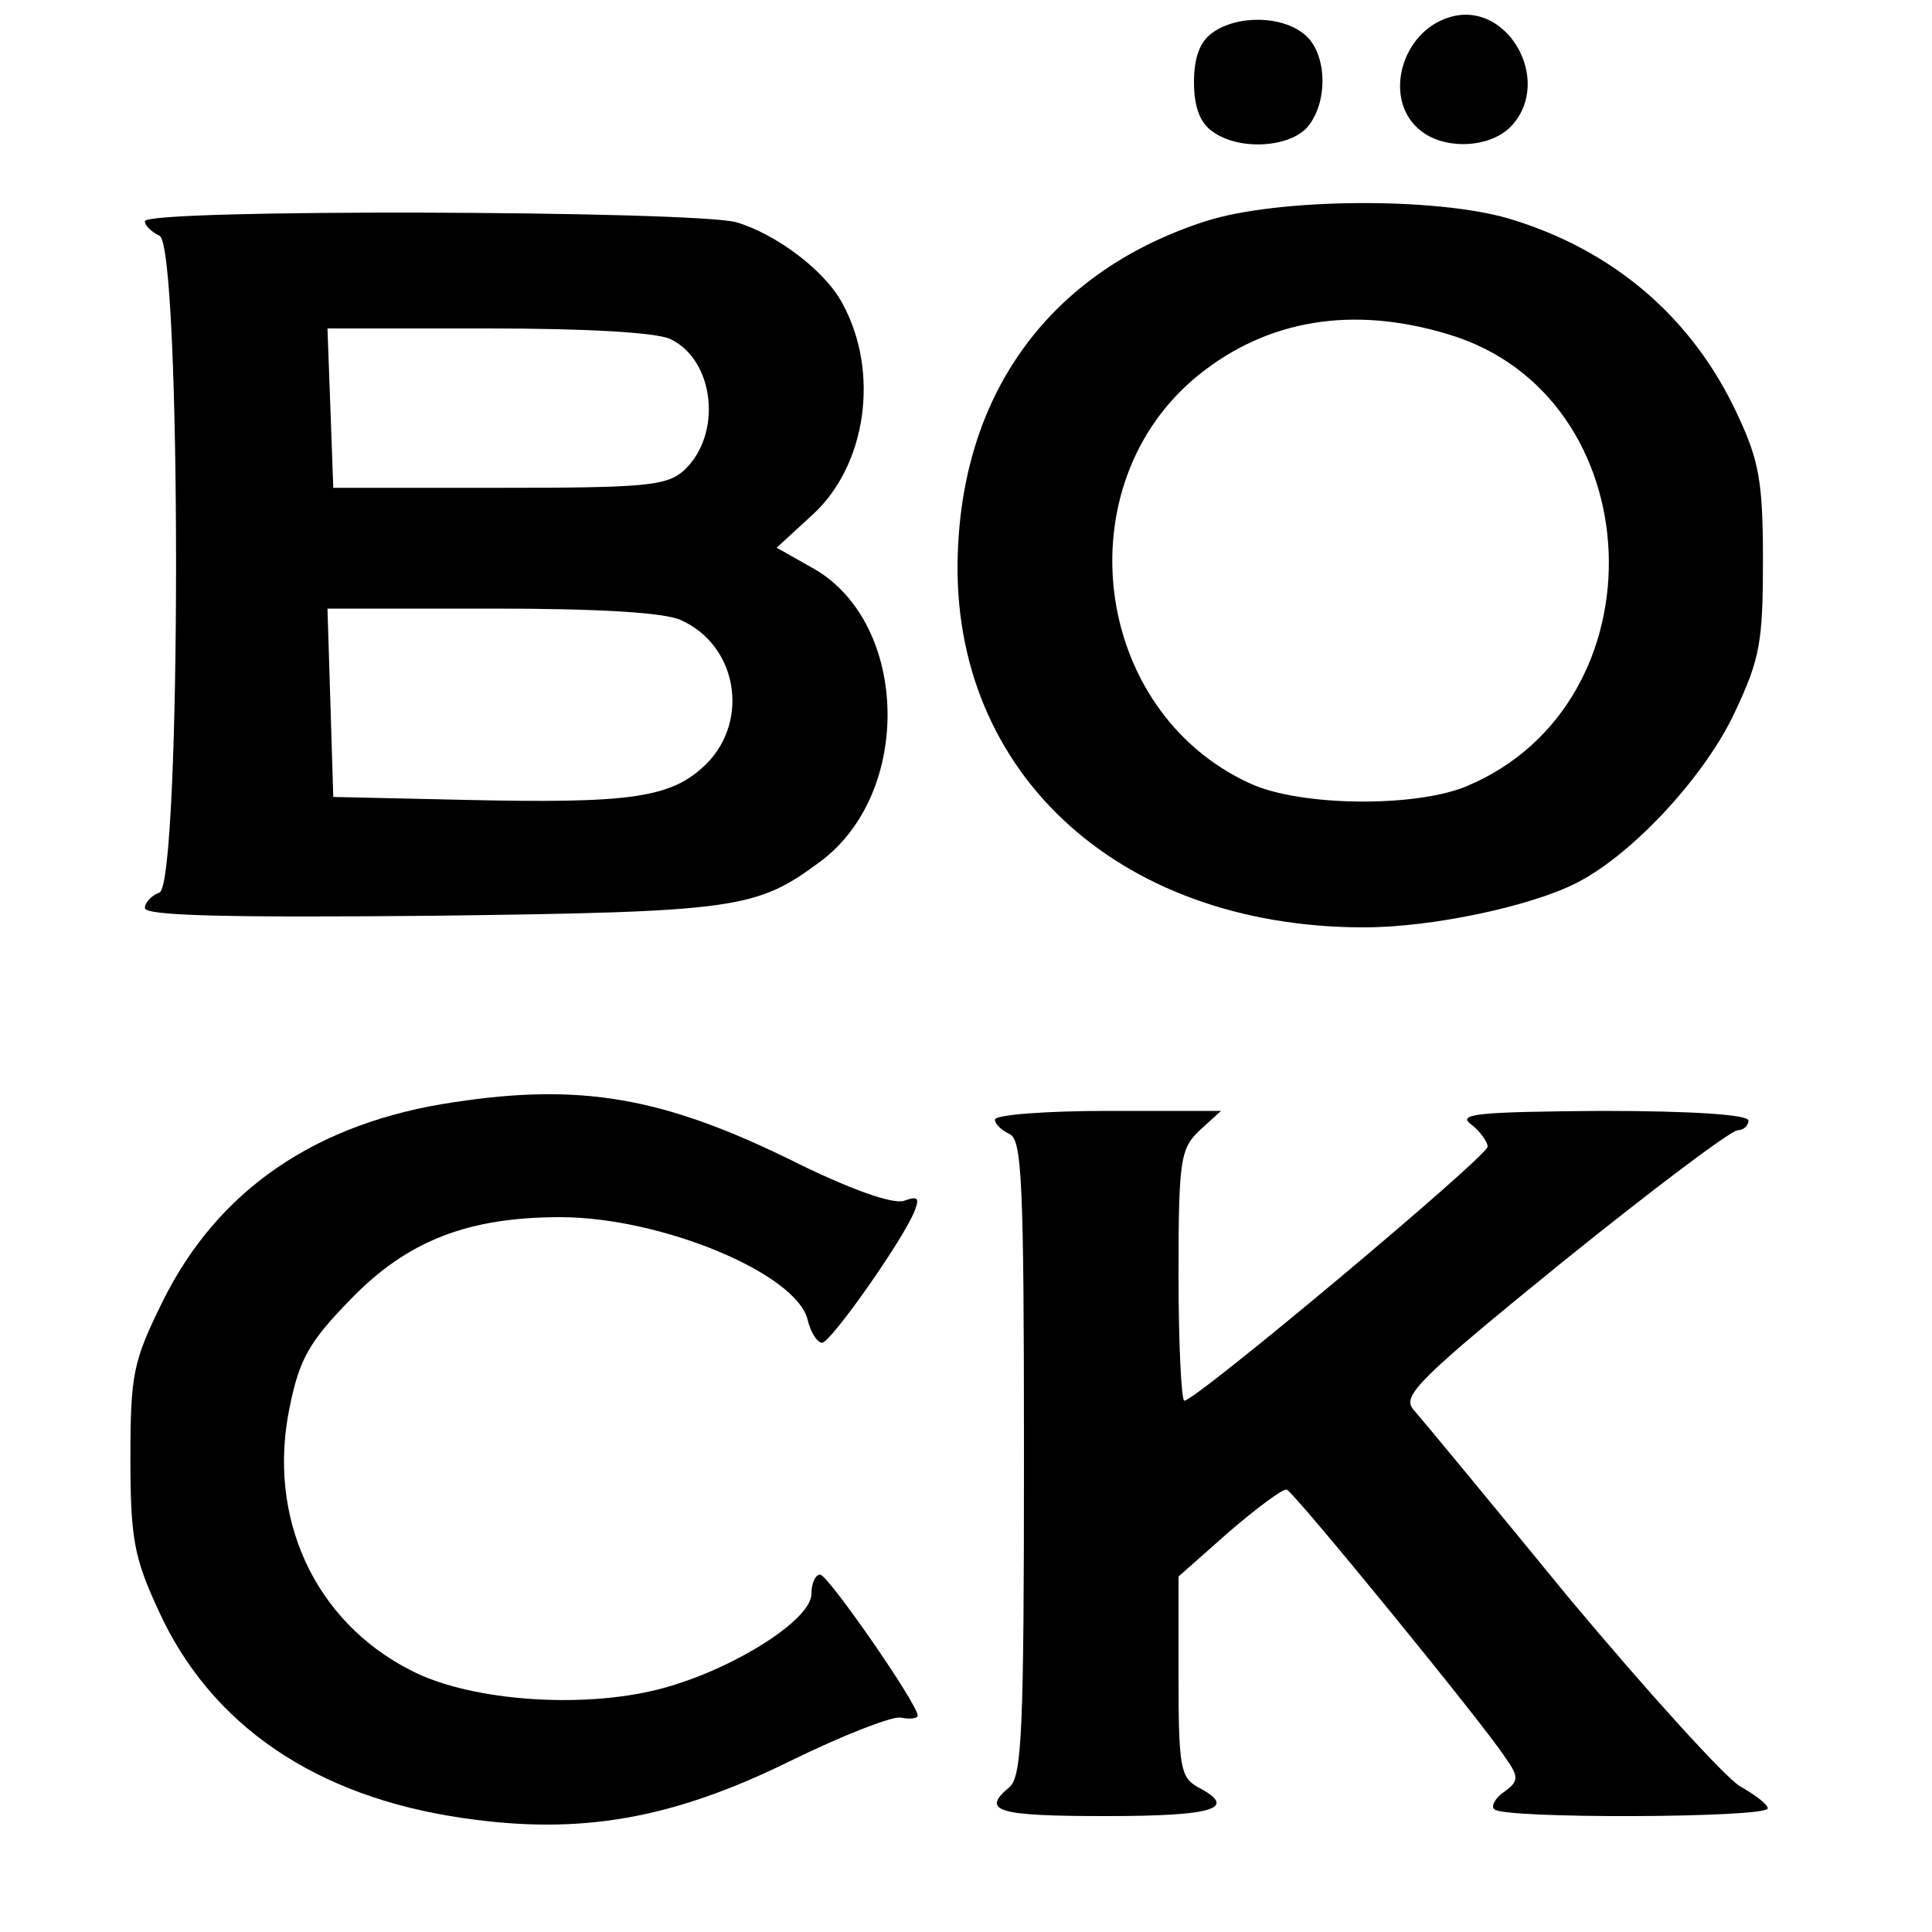
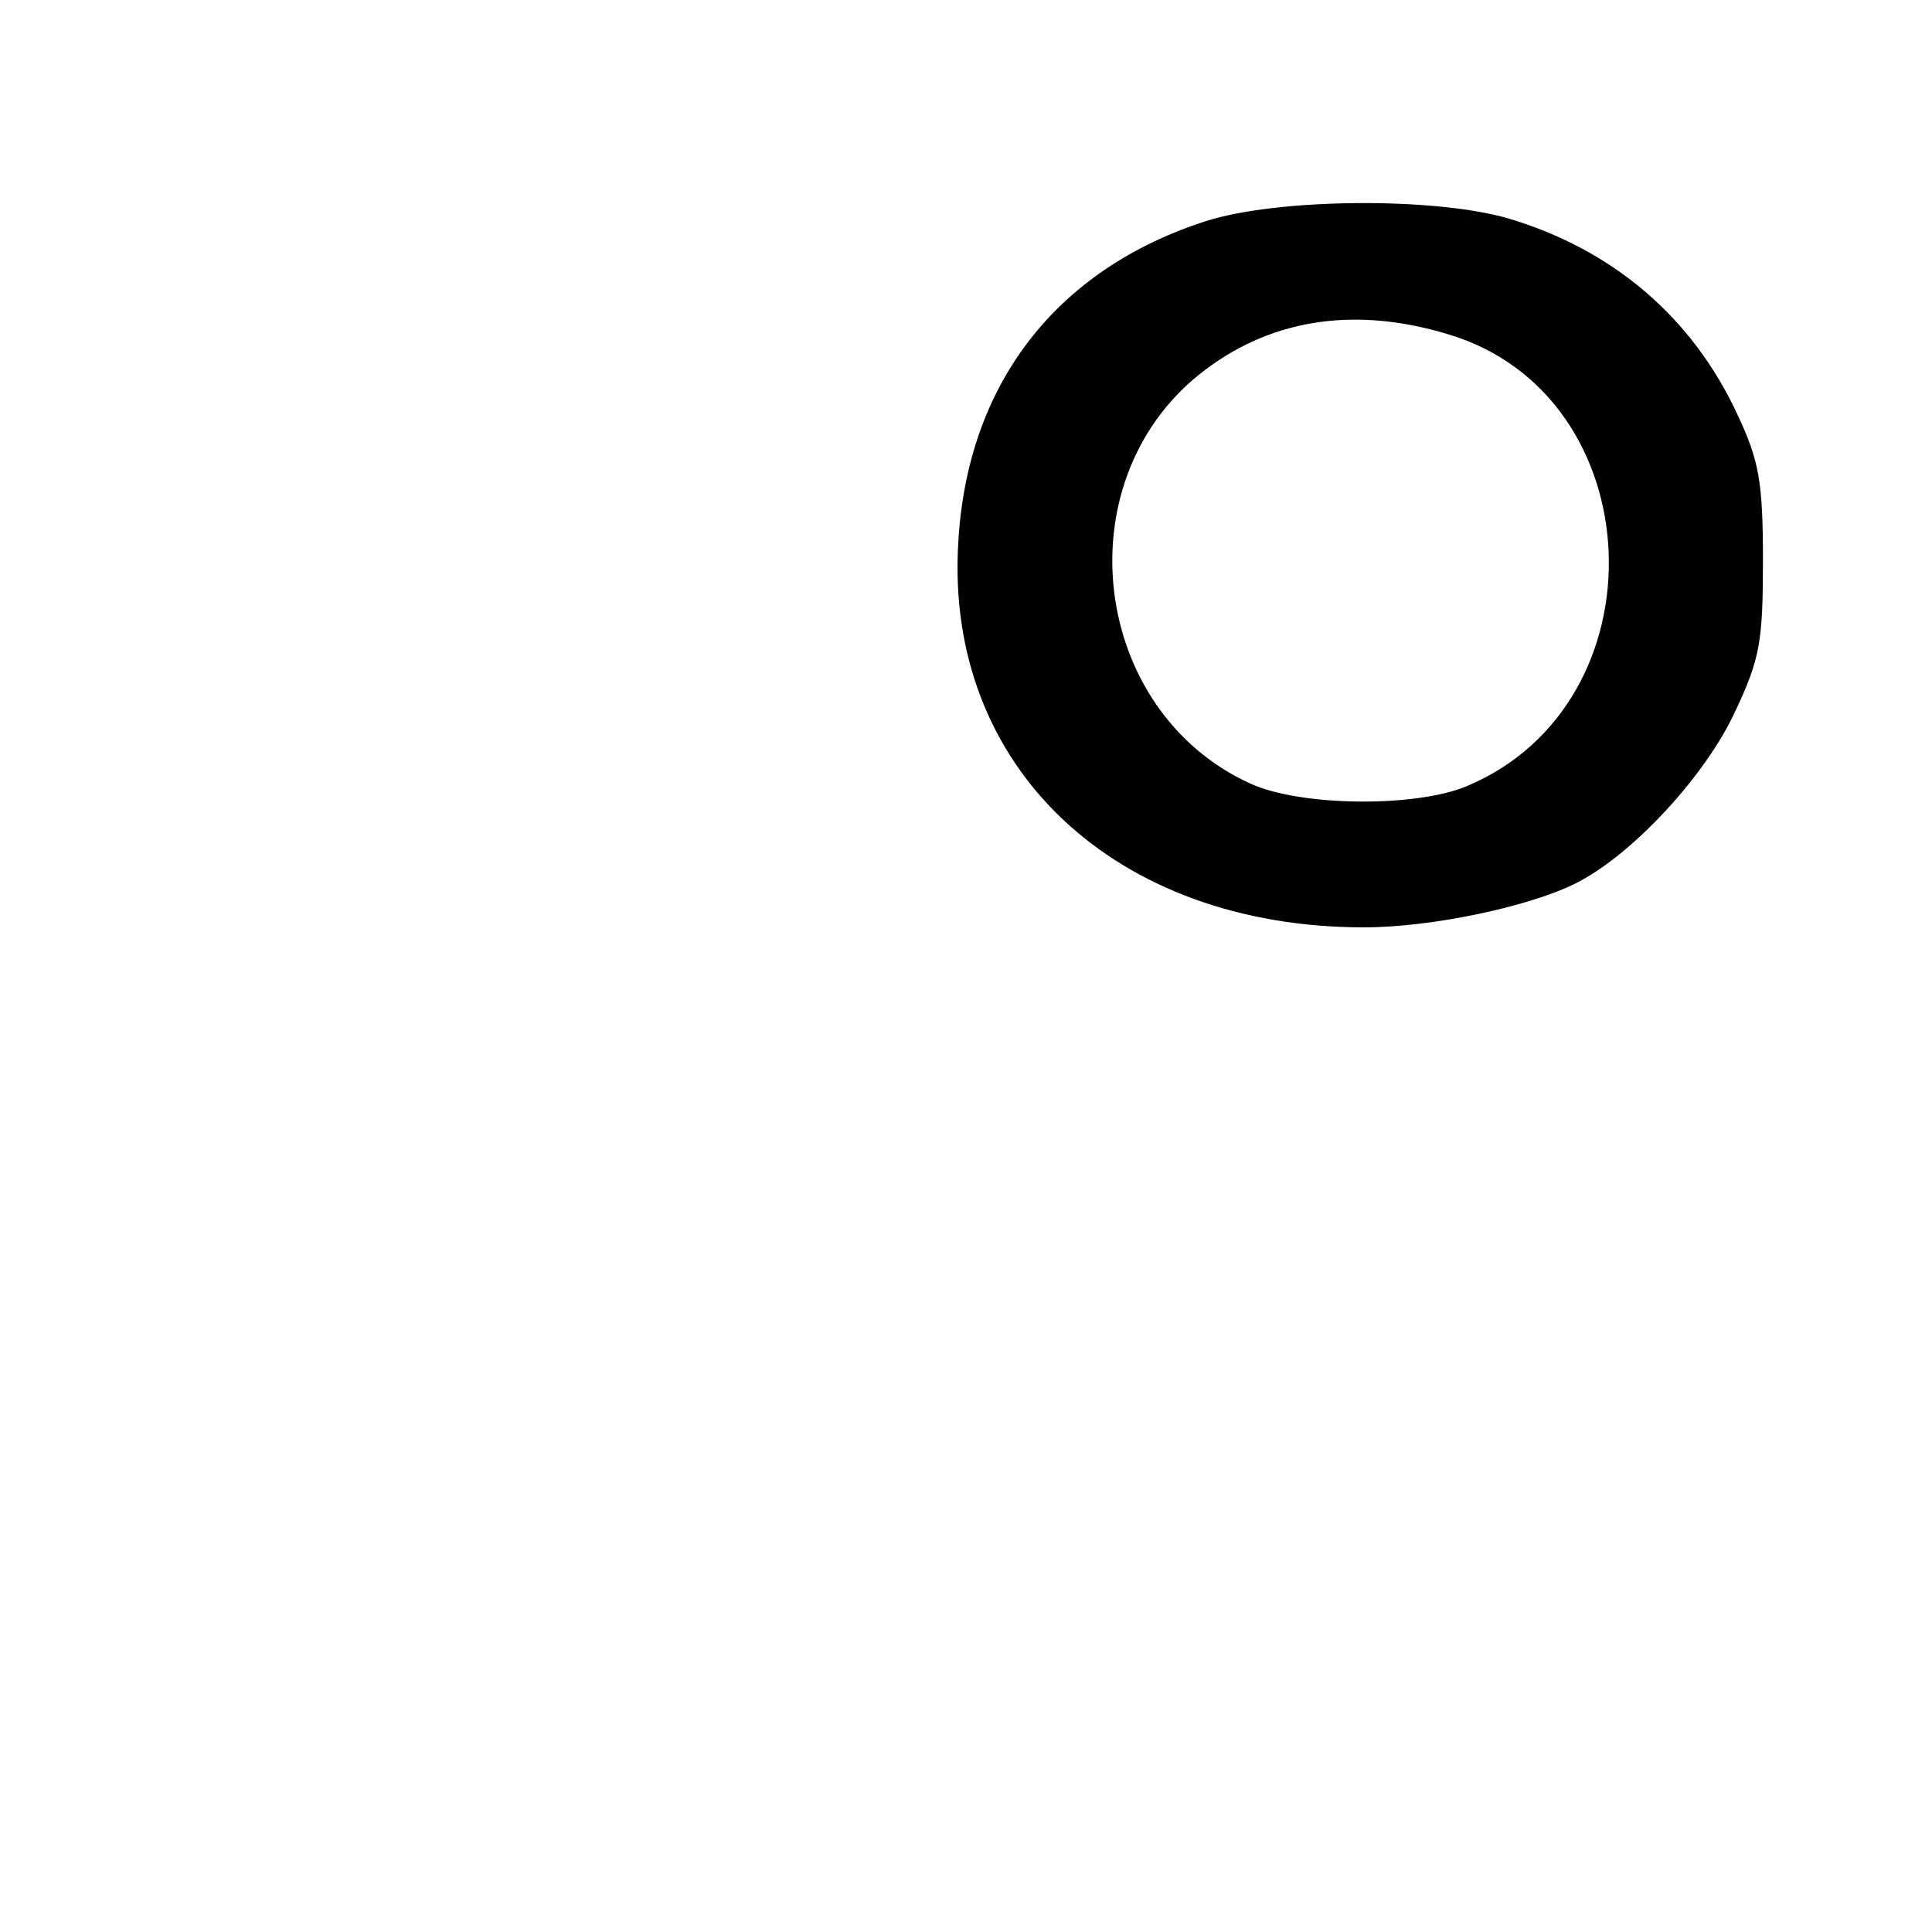
<svg xmlns="http://www.w3.org/2000/svg" version="1.0" width="200pt" height="200pt" viewBox="0 0 200 200" preserveAspectRatio="xMidYMid meet">
  <g transform="translate(0,200) scale(0.1,-0.1)" fill="#000000" stroke="none">
-     <path d="M1500 1982 c-49 -15 -68 -83 -32 -115 25 -23 75 -21 97 3 43 47 -5 131 -65 112z" />
-     <path d="M1255 1966 c-13 -9 -19 -26 -19 -51 0 -25 6 -42 19 -51 27 -20 79 -17 98 4 22 25 21 75 -1 95 -23 21 -71 22 -97 3z" />
    <path d="M1248 1771 c-155 -50 -247 -169 -256 -333 -14 -232 162 -398 420 -398 71 0 173 22 220 46 59 30 134 112 164 177 26 55 29 73 29 157 0 81 -4 103 -26 150 -47 102 -130 172 -238 204 -76 22 -238 21 -313 -3z m251 -117 c212 -63 225 -382 19 -468 -53 -22 -172 -21 -224 3 -164 75 -193 310 -53 423 71 57 159 72 258 42z" />
-     <path d="M150 1771 c0 -5 7 -11 15 -15 23 -8 23 -671 0 -680 -8 -3 -15 -10 -15 -16 0 -8 84 -10 298 -8 315 4 335 7 401 56 96 71 92 246 -6 303 l-39 22 37 34 c56 51 70 148 31 219 -18 34 -69 72 -110 84 -46 12 -612 14 -612 1z m544 -122 c46 -22 54 -99 14 -136 -18 -16 -40 -18 -192 -18 l-171 0 -3 83 -3 82 165 0 c102 0 175 -4 190 -11z m11 -291 c58 -26 71 -103 27 -148 -36 -36 -77 -42 -252 -38 l-135 3 -3 98 -3 97 170 0 c111 0 179 -4 196 -12z" />
-     <path d="M470 859 c-143 -21 -245 -91 -302 -207 -30 -61 -33 -74 -33 -162 0 -83 4 -103 29 -157 54 -119 163 -193 315 -215 122 -18 217 -1 339 59 53 26 104 46 114 45 10 -2 18 -1 18 2 0 12 -93 146 -101 146 -5 0 -9 -9 -9 -20 0 -26 -76 -75 -148 -96 -81 -24 -204 -16 -267 17 -100 51 -149 159 -125 273 10 49 20 67 63 111 59 61 122 85 217 85 104 0 244 -58 256 -106 3 -13 10 -24 15 -24 9 0 85 108 96 137 5 13 3 15 -11 10 -11 -4 -55 11 -119 43 -131 64 -216 79 -347 59z" />
-     <path d="M1030 841 c0 -5 7 -11 15 -15 13 -5 15 -51 15 -334 0 -281 -2 -331 -15 -342 -30 -25 -13 -30 100 -30 113 0 137 8 95 30 -18 10 -20 21 -20 115 l0 103 52 46 c29 25 56 45 60 44 8 -3 204 -243 226 -277 15 -21 14 -25 -1 -36 -9 -6 -14 -15 -10 -18 9 -10 283 -9 283 1 0 4 -13 14 -29 23 -16 10 -95 97 -177 195 -81 99 -153 186 -161 195 -12 14 6 32 155 153 93 75 174 136 181 136 6 0 11 5 11 10 0 6 -57 10 -152 10 -129 -1 -150 -3 -135 -14 9 -7 17 -18 17 -23 0 -10 -302 -263 -314 -263 -3 0 -6 58 -6 130 0 120 2 131 22 150 l22 20 -117 0 c-64 0 -117 -4 -117 -9z" />
  </g>
</svg>